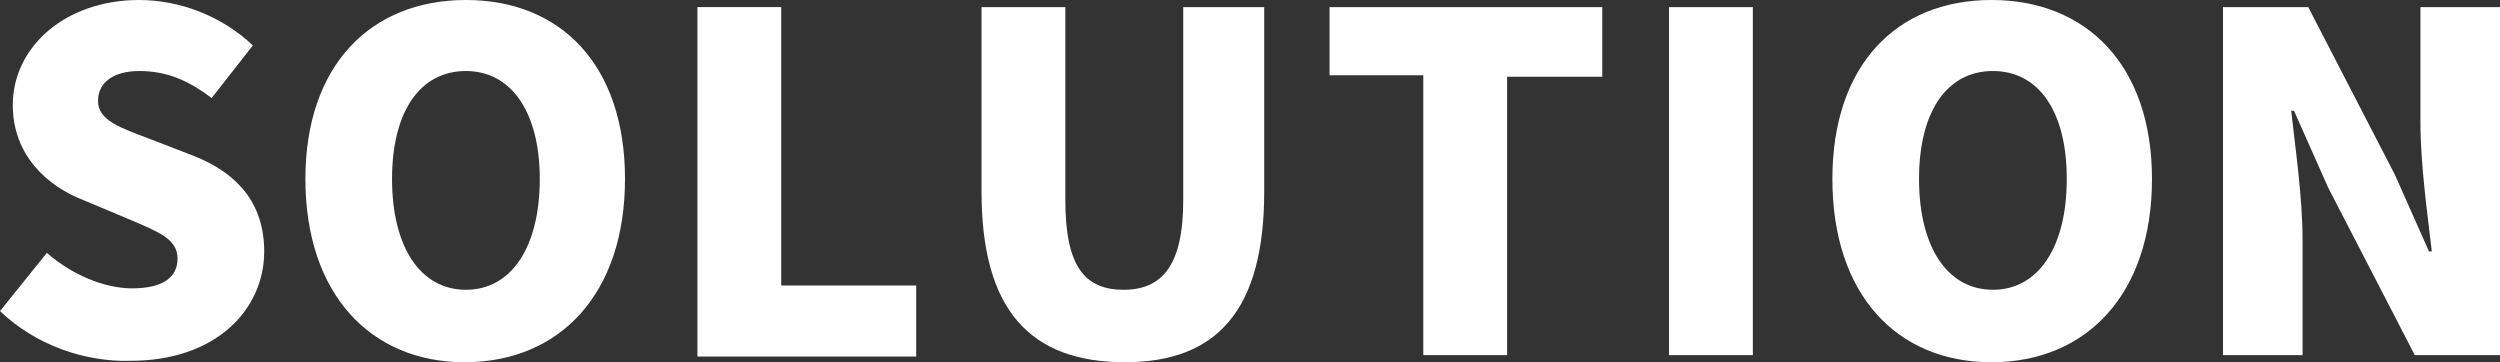
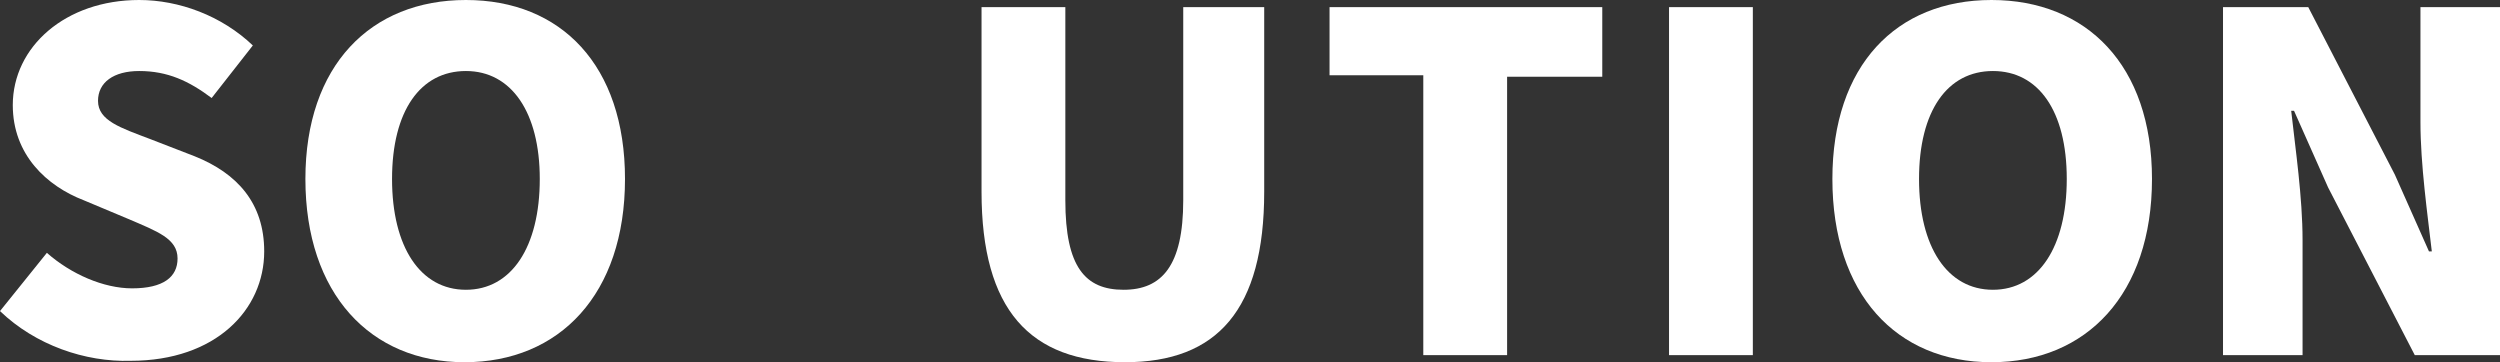
<svg xmlns="http://www.w3.org/2000/svg" version="1.1" x="0px" y="0px" width="176px" height="25.5px" viewBox="0 0 176 25.5" style="overflow:visible;enable-background:new 0 0 176 25.5;" xml:space="preserve">
  <rect x="0" y="0" width="176" height="25.5" fill="#333333" stroke="none" />
  <style type="text/css">
	.st0{fill:#FFFFFF;}
</style>
  <defs>
</defs>
  <g>
    <path class="st0" d="M0,21.9l3.3-4.1c1.7,1.5,4,2.5,6,2.5c2.2,0,3.2-0.8,3.2-2.1c0-1.4-1.4-1.9-3.5-2.8l-3.1-1.3   c-2.6-1-5-3.2-5-6.7C0.9,3.3,4.6,0,9.8,0c2.8,0,5.8,1.1,8,3.2l-2.9,3.7C13.3,5.7,11.8,5,9.8,5C8,5,6.9,5.8,6.9,7.1   c0,1.4,1.6,1.9,3.7,2.7l3.1,1.2c3,1.2,4.9,3.3,4.9,6.7c0,4.1-3.4,7.7-9.4,7.7C6,25.5,2.5,24.3,0,21.9z" />
    <path class="st0" d="M21.5,12.6C21.5,4.6,26.1,0,32.8,0C39.5,0,44,4.6,44,12.6c0,8.1-4.6,12.9-11.3,12.9   C26.1,25.5,21.5,20.7,21.5,12.6z M38,12.6C38,7.9,36,5,32.8,5c-3.2,0-5.2,2.8-5.2,7.6c0,4.8,2,7.8,5.2,7.8C36,20.4,38,17.4,38,12.6   z" />
-     <path class="st0" d="M49.1,0.5H55v19.6h9.5v5H49.1V0.5z" />
    <path class="st0" d="M69.1,13.5v-13H75v13.6c0,4.7,1.4,6.3,4.1,6.3c2.7,0,4.2-1.7,4.2-6.3V0.5h5.7v13c0,8.3-3.3,12-9.8,12   C72.5,25.5,69.1,21.8,69.1,13.5z" />
    <path class="st0" d="M100.2,5.3h-6.6V0.5h19.2v4.9h-6.7V25h-5.9V5.3z" />
    <path class="st0" d="M117.5,0.5h5.9V25h-5.9V0.5z" />
    <path class="st0" d="M129,12.6C129,4.6,133.5,0,140.2,0c6.7,0,11.3,4.6,11.3,12.6c0,8.1-4.6,12.9-11.3,12.9   C133.5,25.5,129,20.7,129,12.6z M145.5,12.6c0-4.8-2-7.6-5.2-7.6c-3.2,0-5.2,2.8-5.2,7.6c0,4.8,2,7.8,5.2,7.8   C143.5,20.4,145.5,17.4,145.5,12.6z" />
    <path class="st0" d="M156.5,0.5h6l6.1,11.8l2.4,5.4h0.2c-0.3-2.6-0.8-6.1-0.8-9.1V0.5h5.6V25h-6l-6.1-11.8l-2.4-5.4h-0.2   c0.3,2.7,0.8,6.1,0.8,9.1V25h-5.6V0.5z" />
  </g>
</svg>